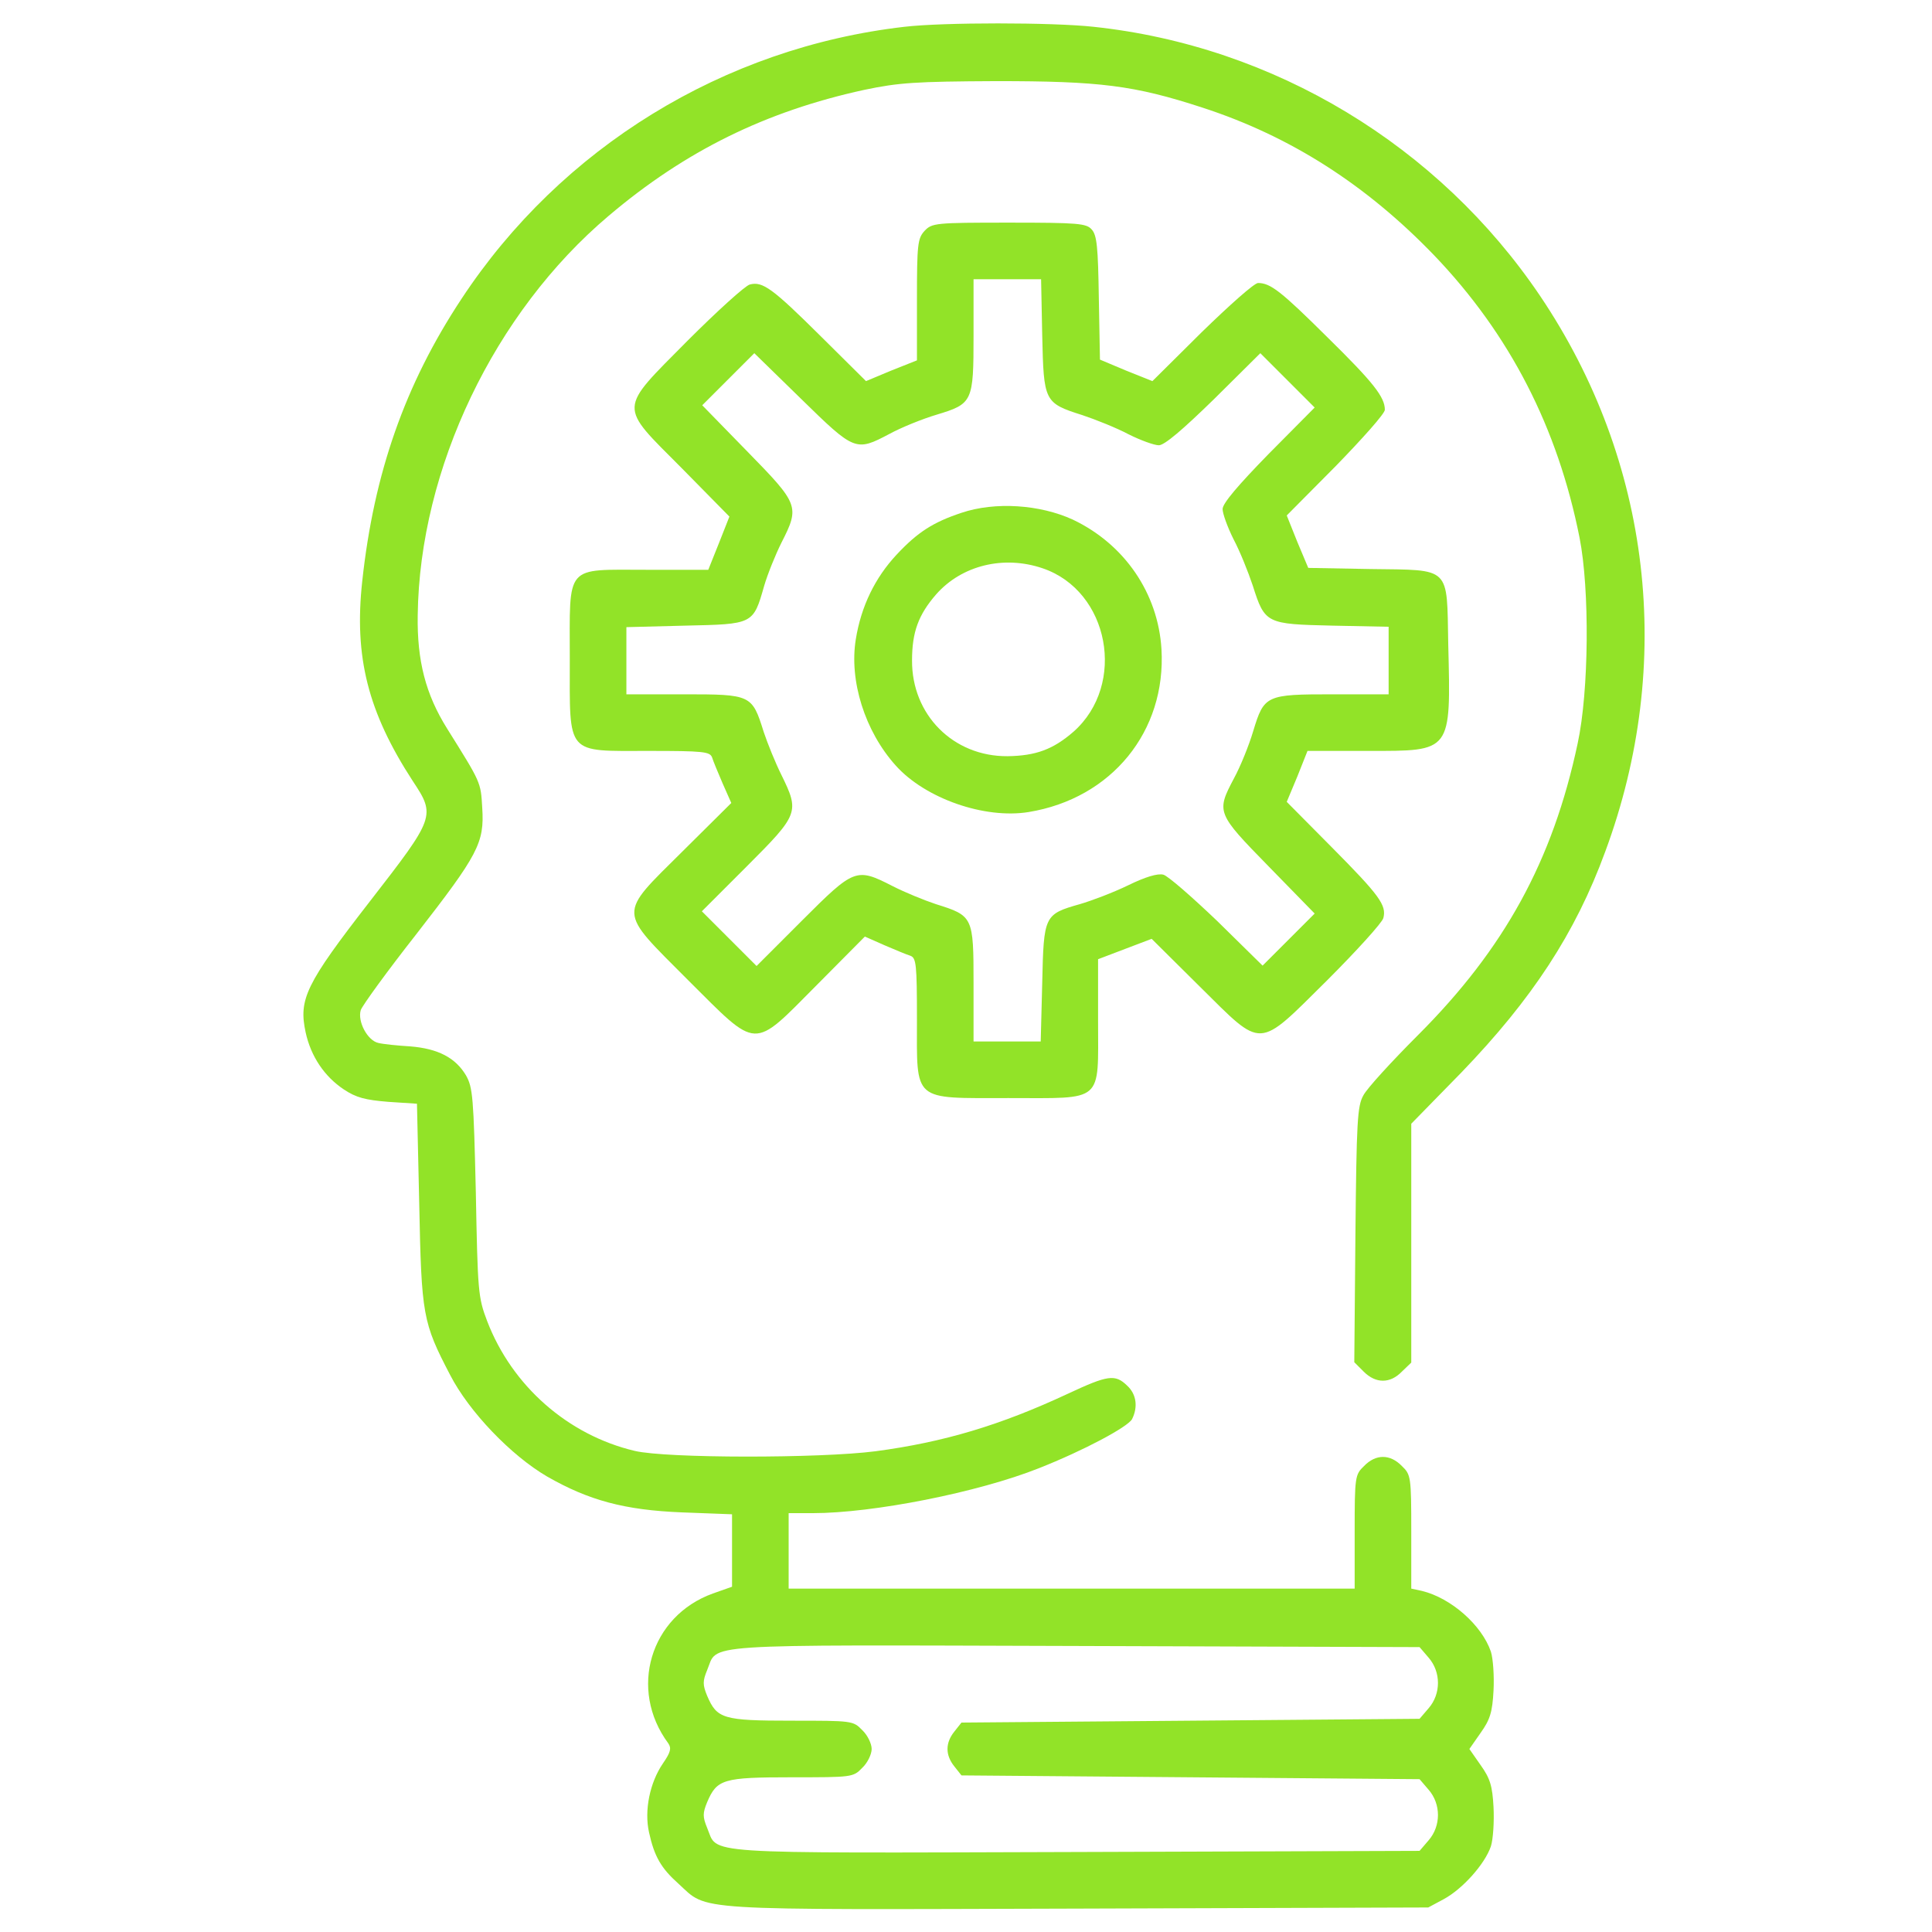
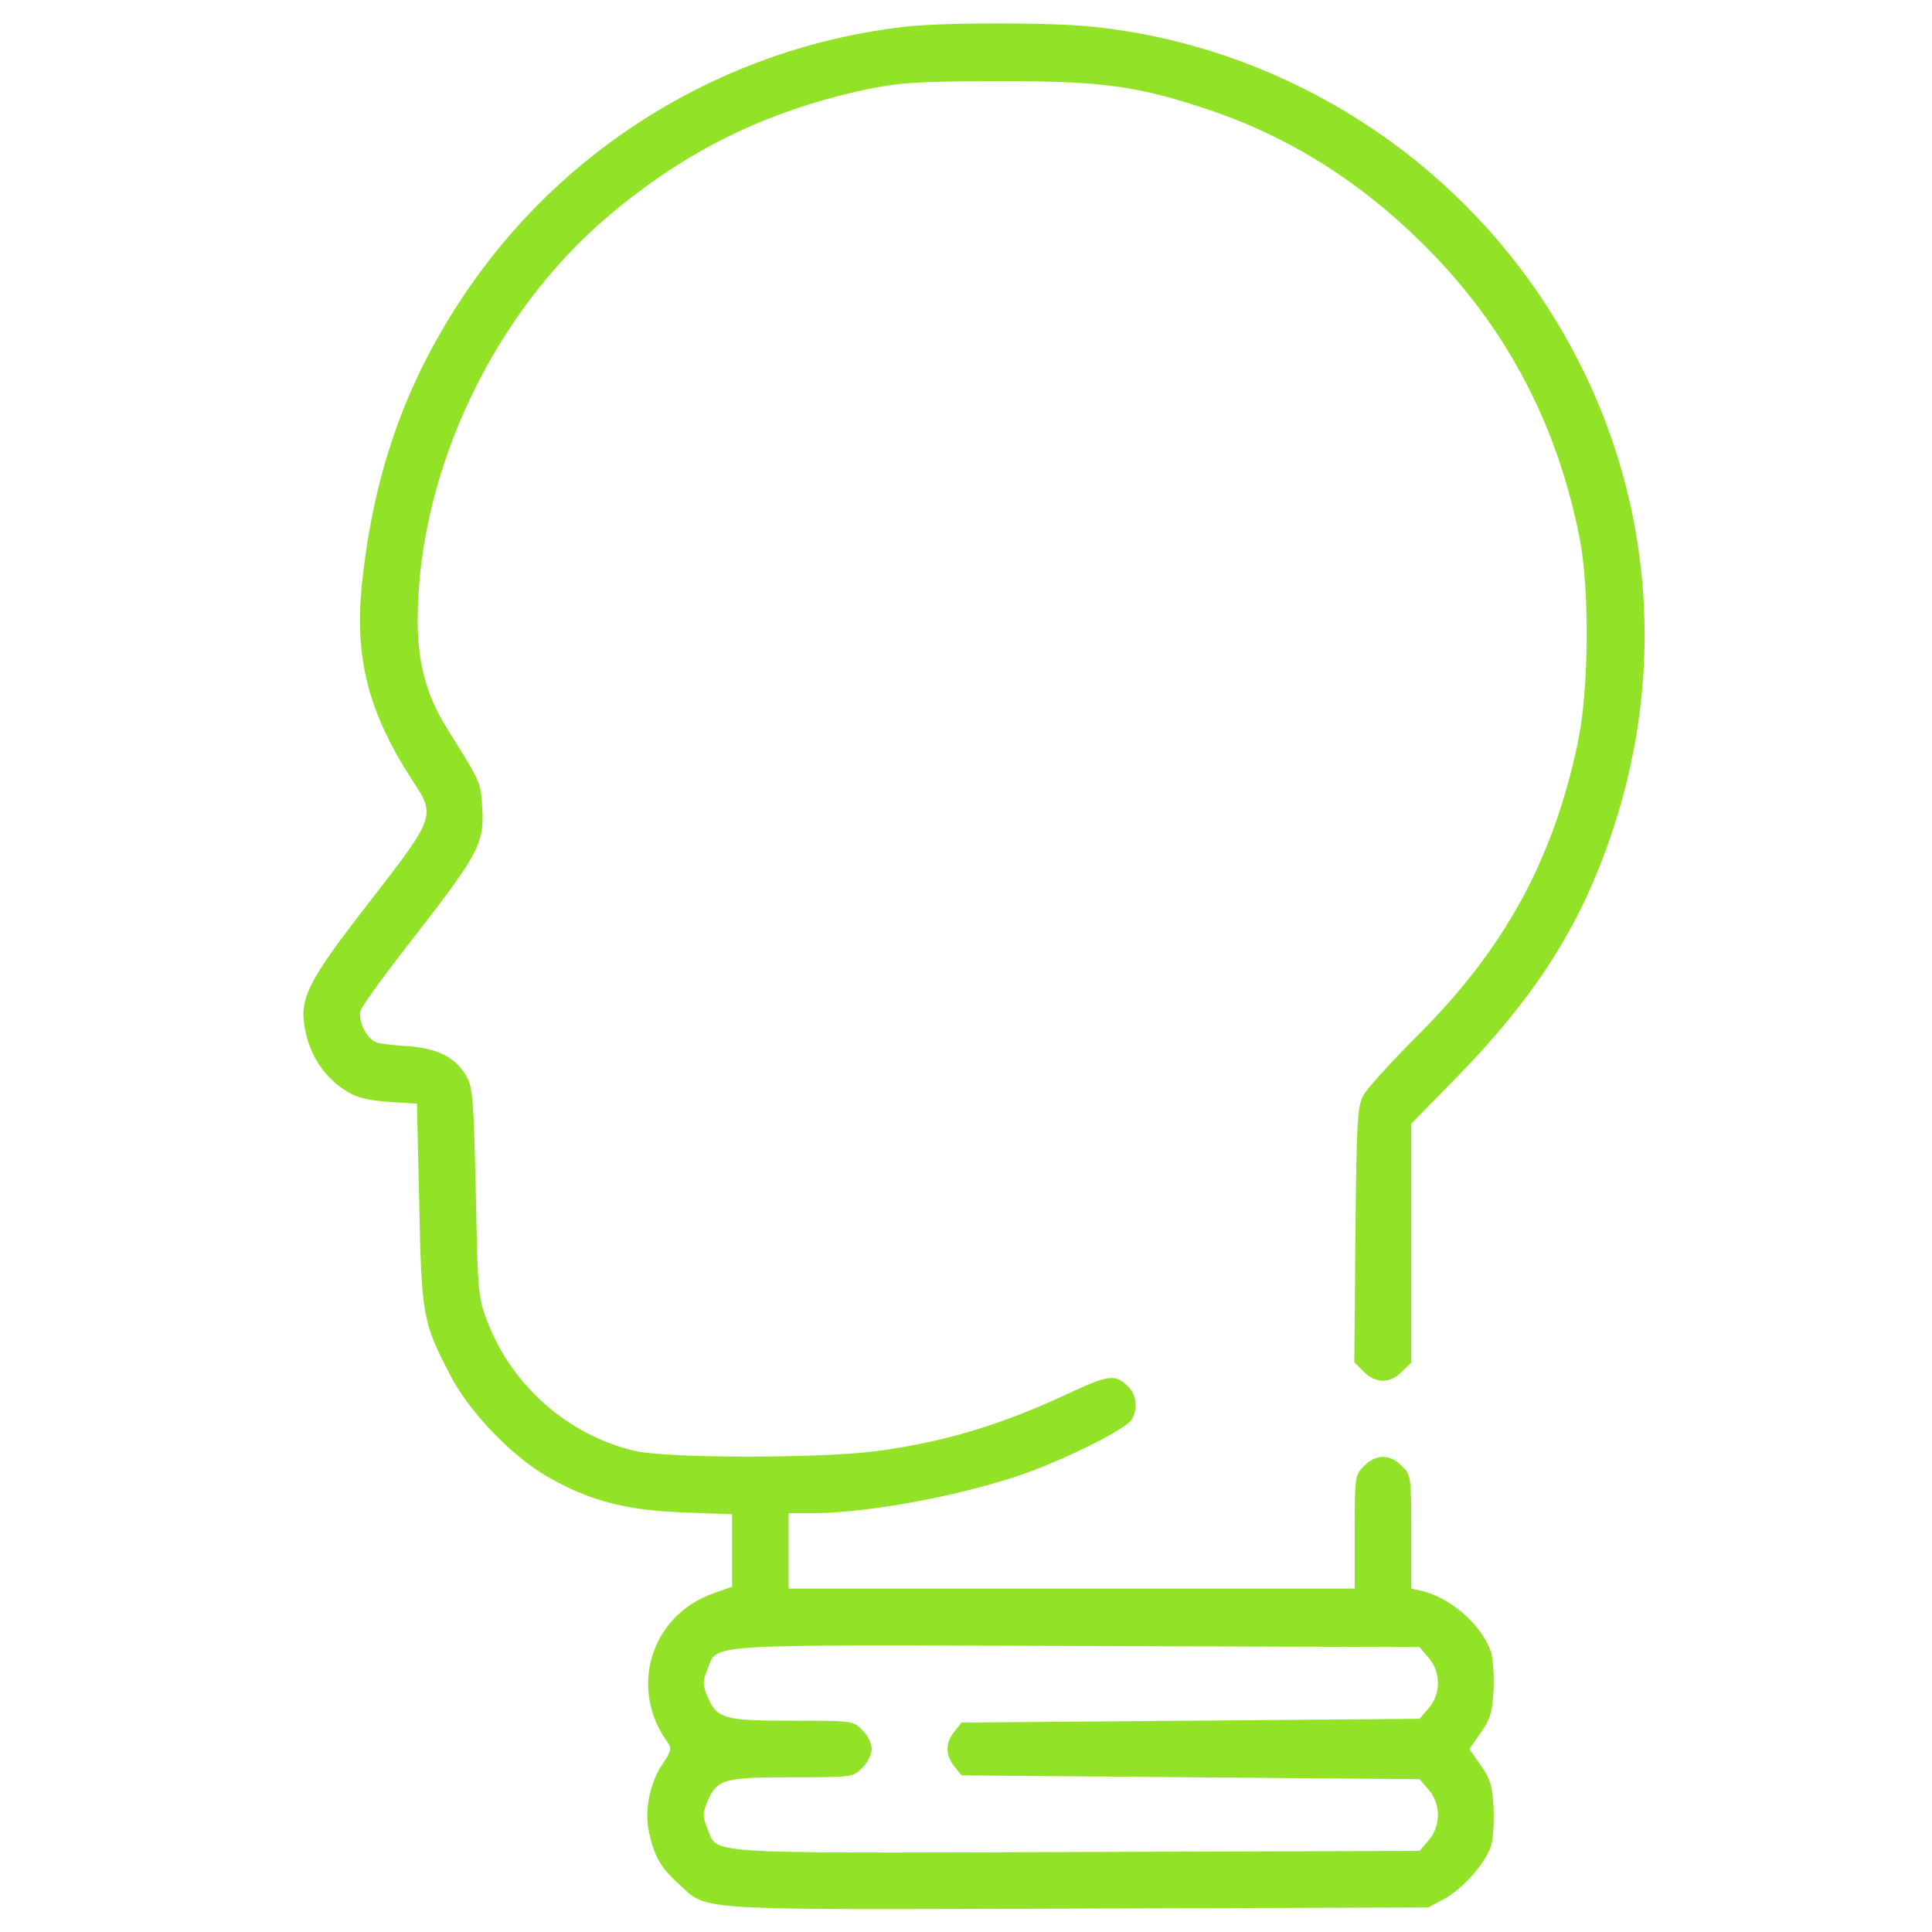
<svg xmlns="http://www.w3.org/2000/svg" version="1.1" id="Layer_1" x="0px" y="0px" viewBox="0 0 512 512" style="enable-background:new 0 0 512 512;" xml:space="preserve">
  <style type="text/css">
	.st0{fill:#92E328;}
</style>
  <g transform="translate(0,512) scale(0.1,-0.1)">
    <path class="st0" d="M2397,5049c-479-55-910-320-1174-721c-150-227-232-462-263-748c-22-201,15-347,134-530c61-92,59-96-114-319   c-170-219-189-259-170-347c14-64,50-117,101-151c33-22,57-28,118-33l76-5l6-265c6-296,9-314,82-454c50-97,161-213,257-269   c110-63,205-89,358-95l132-5v-96v-96l-51-18c-166-60-224-254-118-397c9-13,6-24-14-53c-35-51-50-125-37-183c14-64,32-95,78-136   c80-73,20-69,1057-66l930,3l41,22c50,27,109,93,125,140c6,19,9,66,7,104c-3,56-9,76-34,111l-30,43l30,43c25,35,31,55,34,112   c2,37-1,84-7,103c-24,70-105,142-183,161l-28,6v151c0,146-1,151-25,174c-31,32-69,32-100,0c-24-23-25-28-25-175V910h-750h-750v100   v100h64c160,0,438,55,599,119c119,47,235,109,247,130c16,32,12,66-13,89c-32,31-51,28-158-22c-178-83-328-128-509-152   c-147-19-554-19-638,1c-177,42-325,172-391,344c-24,63-25,78-30,341c-6,253-8,278-26,310c-28,47-74,71-148,77c-34,2-72,6-84,9   c-29,6-56,57-47,87c4,12,70,103,147,201c164,211,181,242,175,335c-4,69-3,66-93,210c-57,91-80,180-78,301c5,388,203,802,506,1058   c203,172,416,277,678,334c91,19,134,22,349,23c275,0,365-11,546-70c234-76,435-205,615-392c200-209,327-456,385-748   c27-137,25-406-5-545c-66-311-194-544-423-773c-70-70-136-142-145-160c-16-28-18-70-21-369l-3-338l25-25c32-32,70-32,101,0l25,24   v316v317l133,136c187,194,302,369,381,585c185,499,122,1035-172,1472c-269,399-705,663-1184,714C2788,5061,2499,5061,2397,5049z    M3786,727c33-38,33-96,0-134l-24-28l-607-5l-607-5l-19-24c-24-30-24-62,0-92l19-24l607-5l607-5l24-28c33-38,33-96,0-134l-24-28   l-913-3c-1013-3-945-7-975,64c-12,29-12,39,0,68c26,61,42,66,224,66c160,0,163,0,187,25c14,13,25,36,25,50s-11,37-25,50   c-24,25-27,25-187,25c-182,0-198,5-224,66c-12,29-12,39,0,68c30,71-41,67,974,64l914-3L3786,727z" />
-     <path class="st0" d="M2450,4508c-18-20-20-35-20-182v-161l-68-27l-67-28l-120,119c-128,127-154,146-188,137c-12-3-86-70-165-149   c-185-187-184-168-15-338l126-128l-28-71l-28-70h-163c-219,0-204,17-204-237c0-257-12-243,210-243c144,0,161-2,167-17   c3-10,16-41,28-69l23-52l-129-128c-173-172-173-153,14-341c188-187,169-187,341-14l128,129l52-23c28-12,59-25,69-28   c15-6,17-23,17-167c0-222-14-210,243-210c254,0,237-15,237,205v163l71,27l71,27l127-126c170-168,151-169,338,16   c79,79,146,153,149,165c9,34-10,60-137,188l-119,120l28,67l27,68h161c222,0,219-5,212,283c-4,208,9,196-206,199l-165,3l-29,69   l-28,70l130,131c71,73,130,139,130,149c0,34-31,73-152,192c-123,122-151,144-184,144c-10,0-76-59-149-130l-131-130l-70,28l-69,29   l-3,163c-2,135-5,167-19,182c-14,16-36,18-219,18C2478,4530,2470,4529,2450,4508z M2762,4231c4-175,5-179,106-211   c36-12,91-34,123-51c32-16,68-29,80-29c15,0,63,41,146,122l123,122l72-72l72-72l-122-123c-81-83-122-131-122-146c0-12,13-48,29-80   c17-32,39-87,51-123c32-101,36-102,211-106l149-3v-90v-89h-148c-177,0-182-2-211-98c-11-37-34-94-51-125c-47-89-46-92,92-233   l122-125l-69-69l-69-69l-120,118c-67,64-131,120-143,123c-15,4-48-6-93-28c-39-19-97-41-128-50c-95-27-96-30-100-209l-4-155h-89   h-89v153c0,178-1,180-100,211c-30,10-82,31-115,48c-96,49-101,47-239-91l-121-121l-73,73l-72,72l120,120c137,137,139,143,91,241   c-16,32-37,84-47,114c-31,99-33,100-211,100h-153v89v89l156,4c180,4,180,3,209,105c9,31,30,83,46,115c49,96,46,102-91,242l-119,122   l69,69l69,69l125-122c141-138,144-139,233-92c31,17,88,40,125,51c96,29,98,34,98,211v148h89h90L2762,4231z" />
-     <path class="st0" d="M2548,3761c-75-25-116-51-172-111c-57-61-94-137-108-224c-18-110,24-244,106-335c78-87,235-142,352-123   c220,36,365,214,352,432c-9,148-98,278-235,343C2756,3783,2637,3791,2548,3761z M2763,3614c177-60,223-308,82-433   c-54-47-100-64-175-65c-144-1-254,110-253,254c0,75,17,121,64,175C2549,3622,2660,3649,2763,3614z" />
  </g>
</svg>